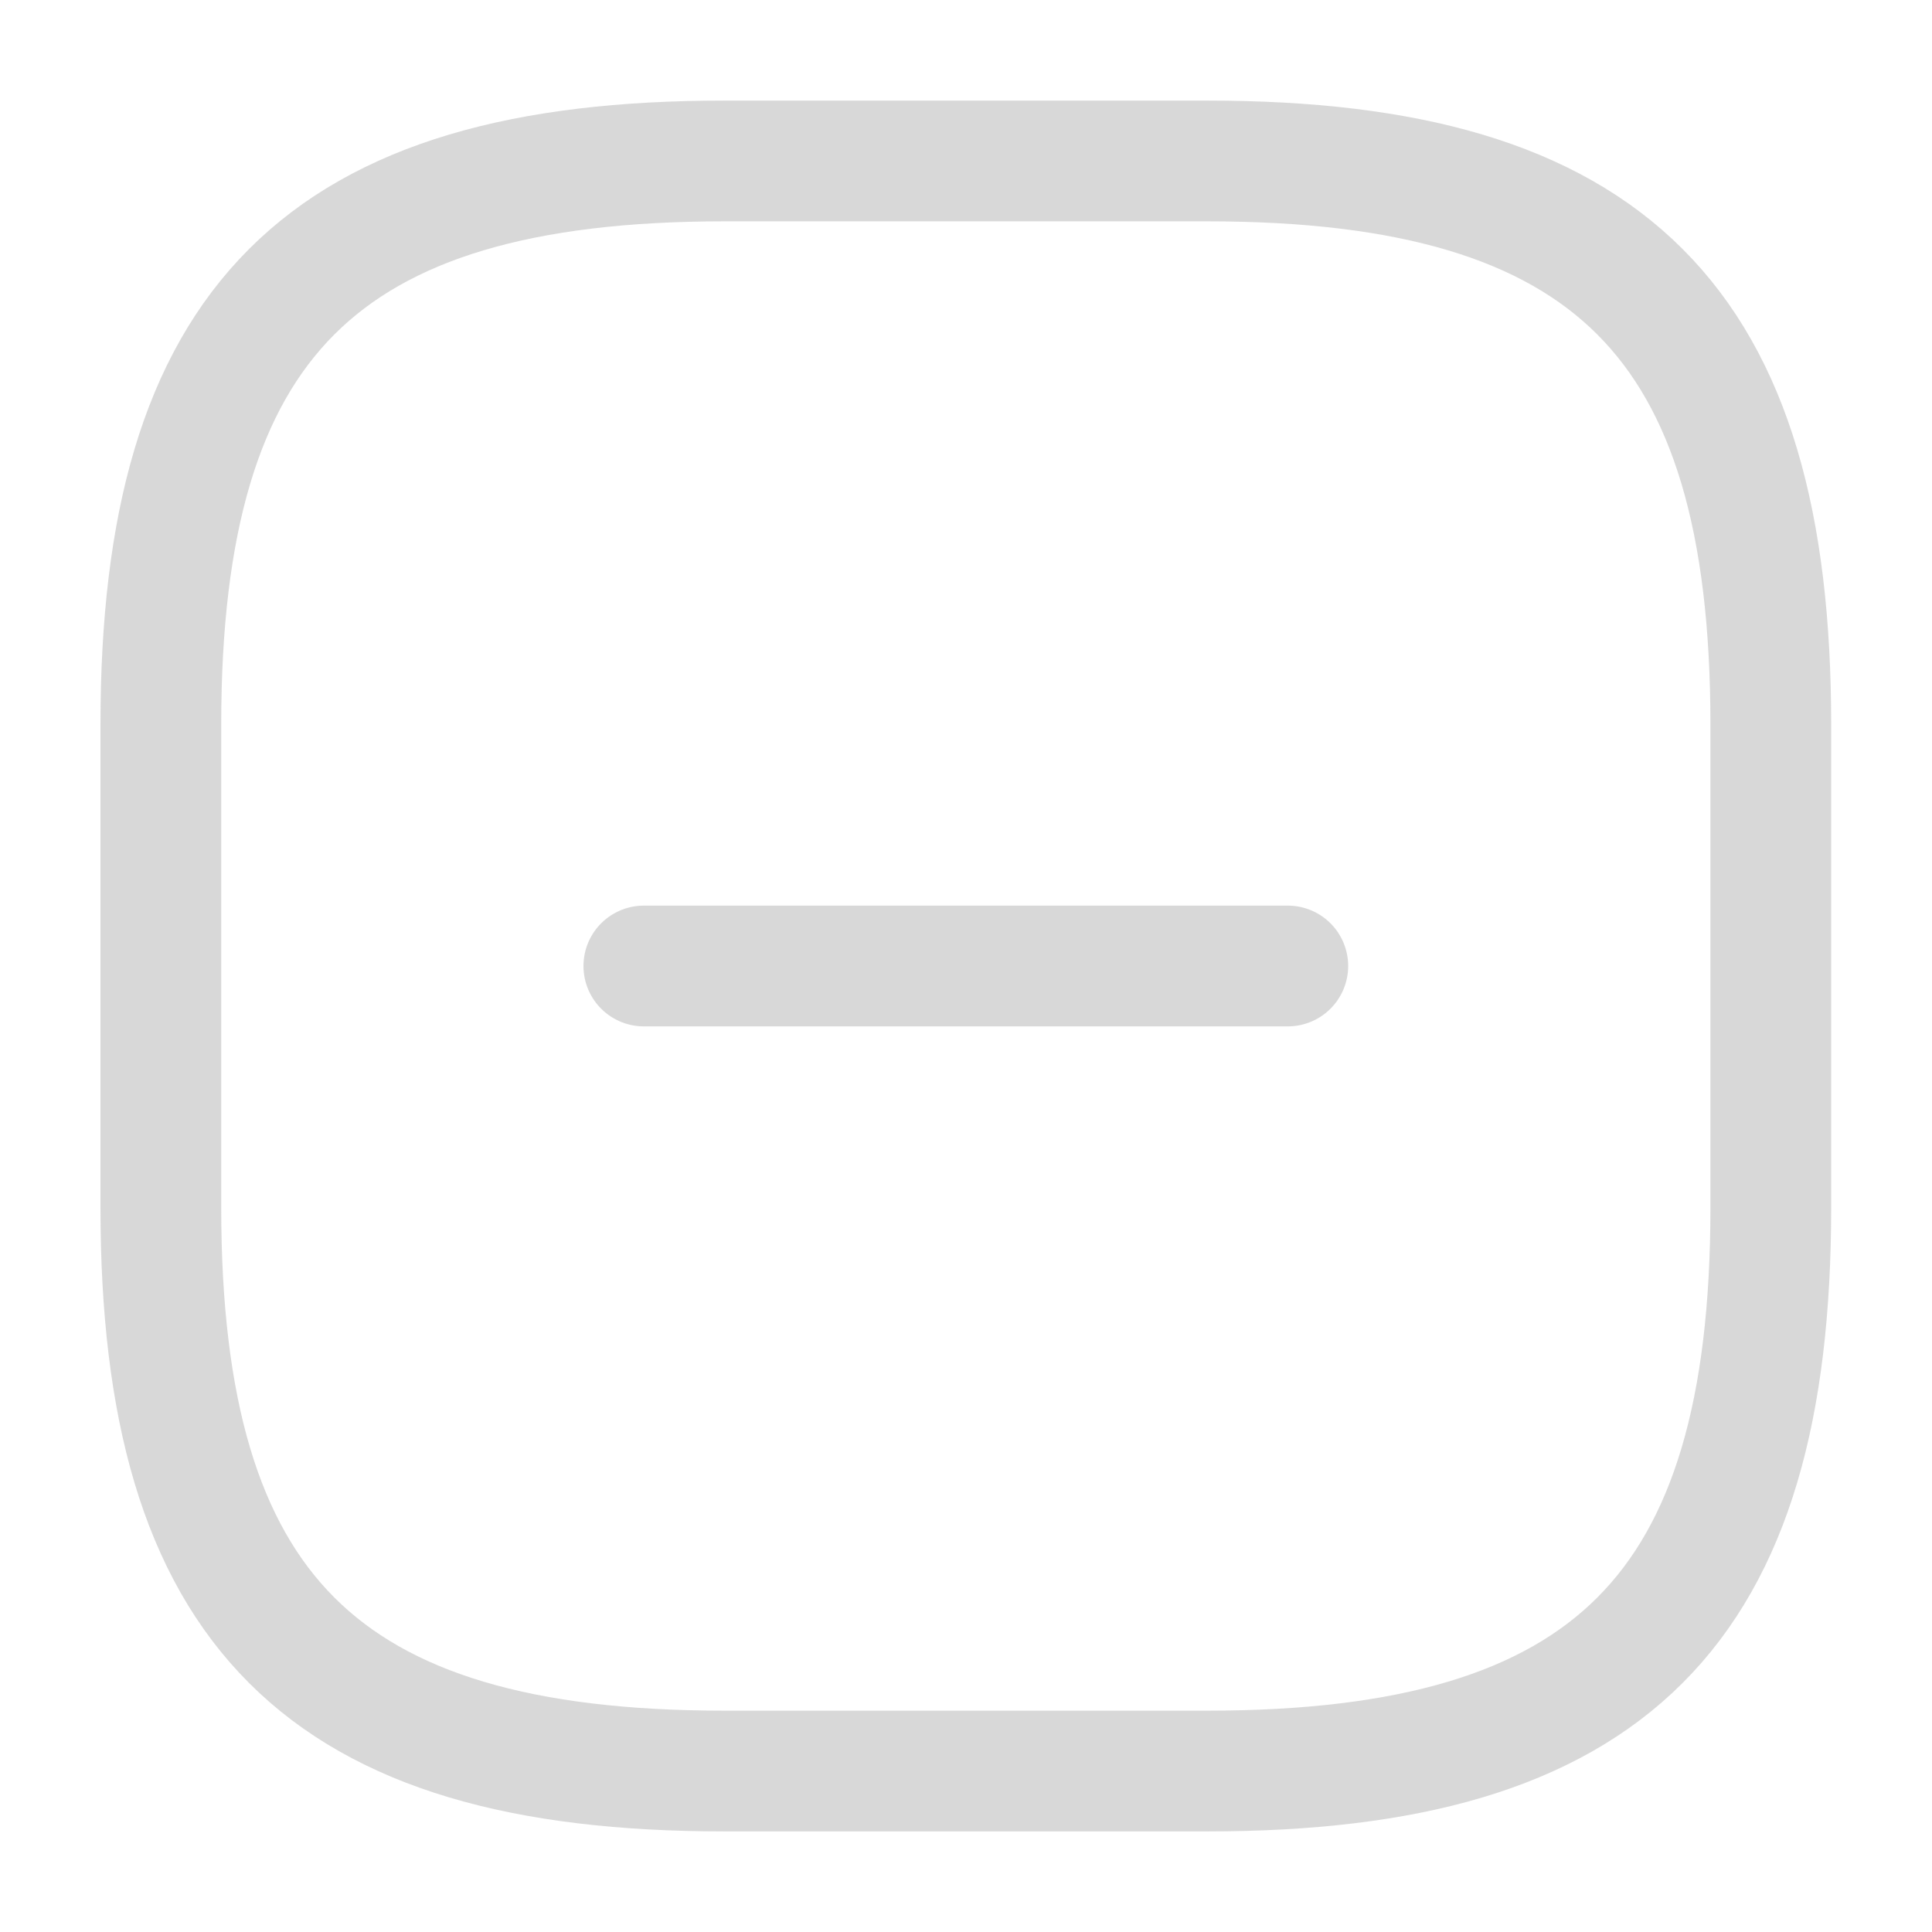
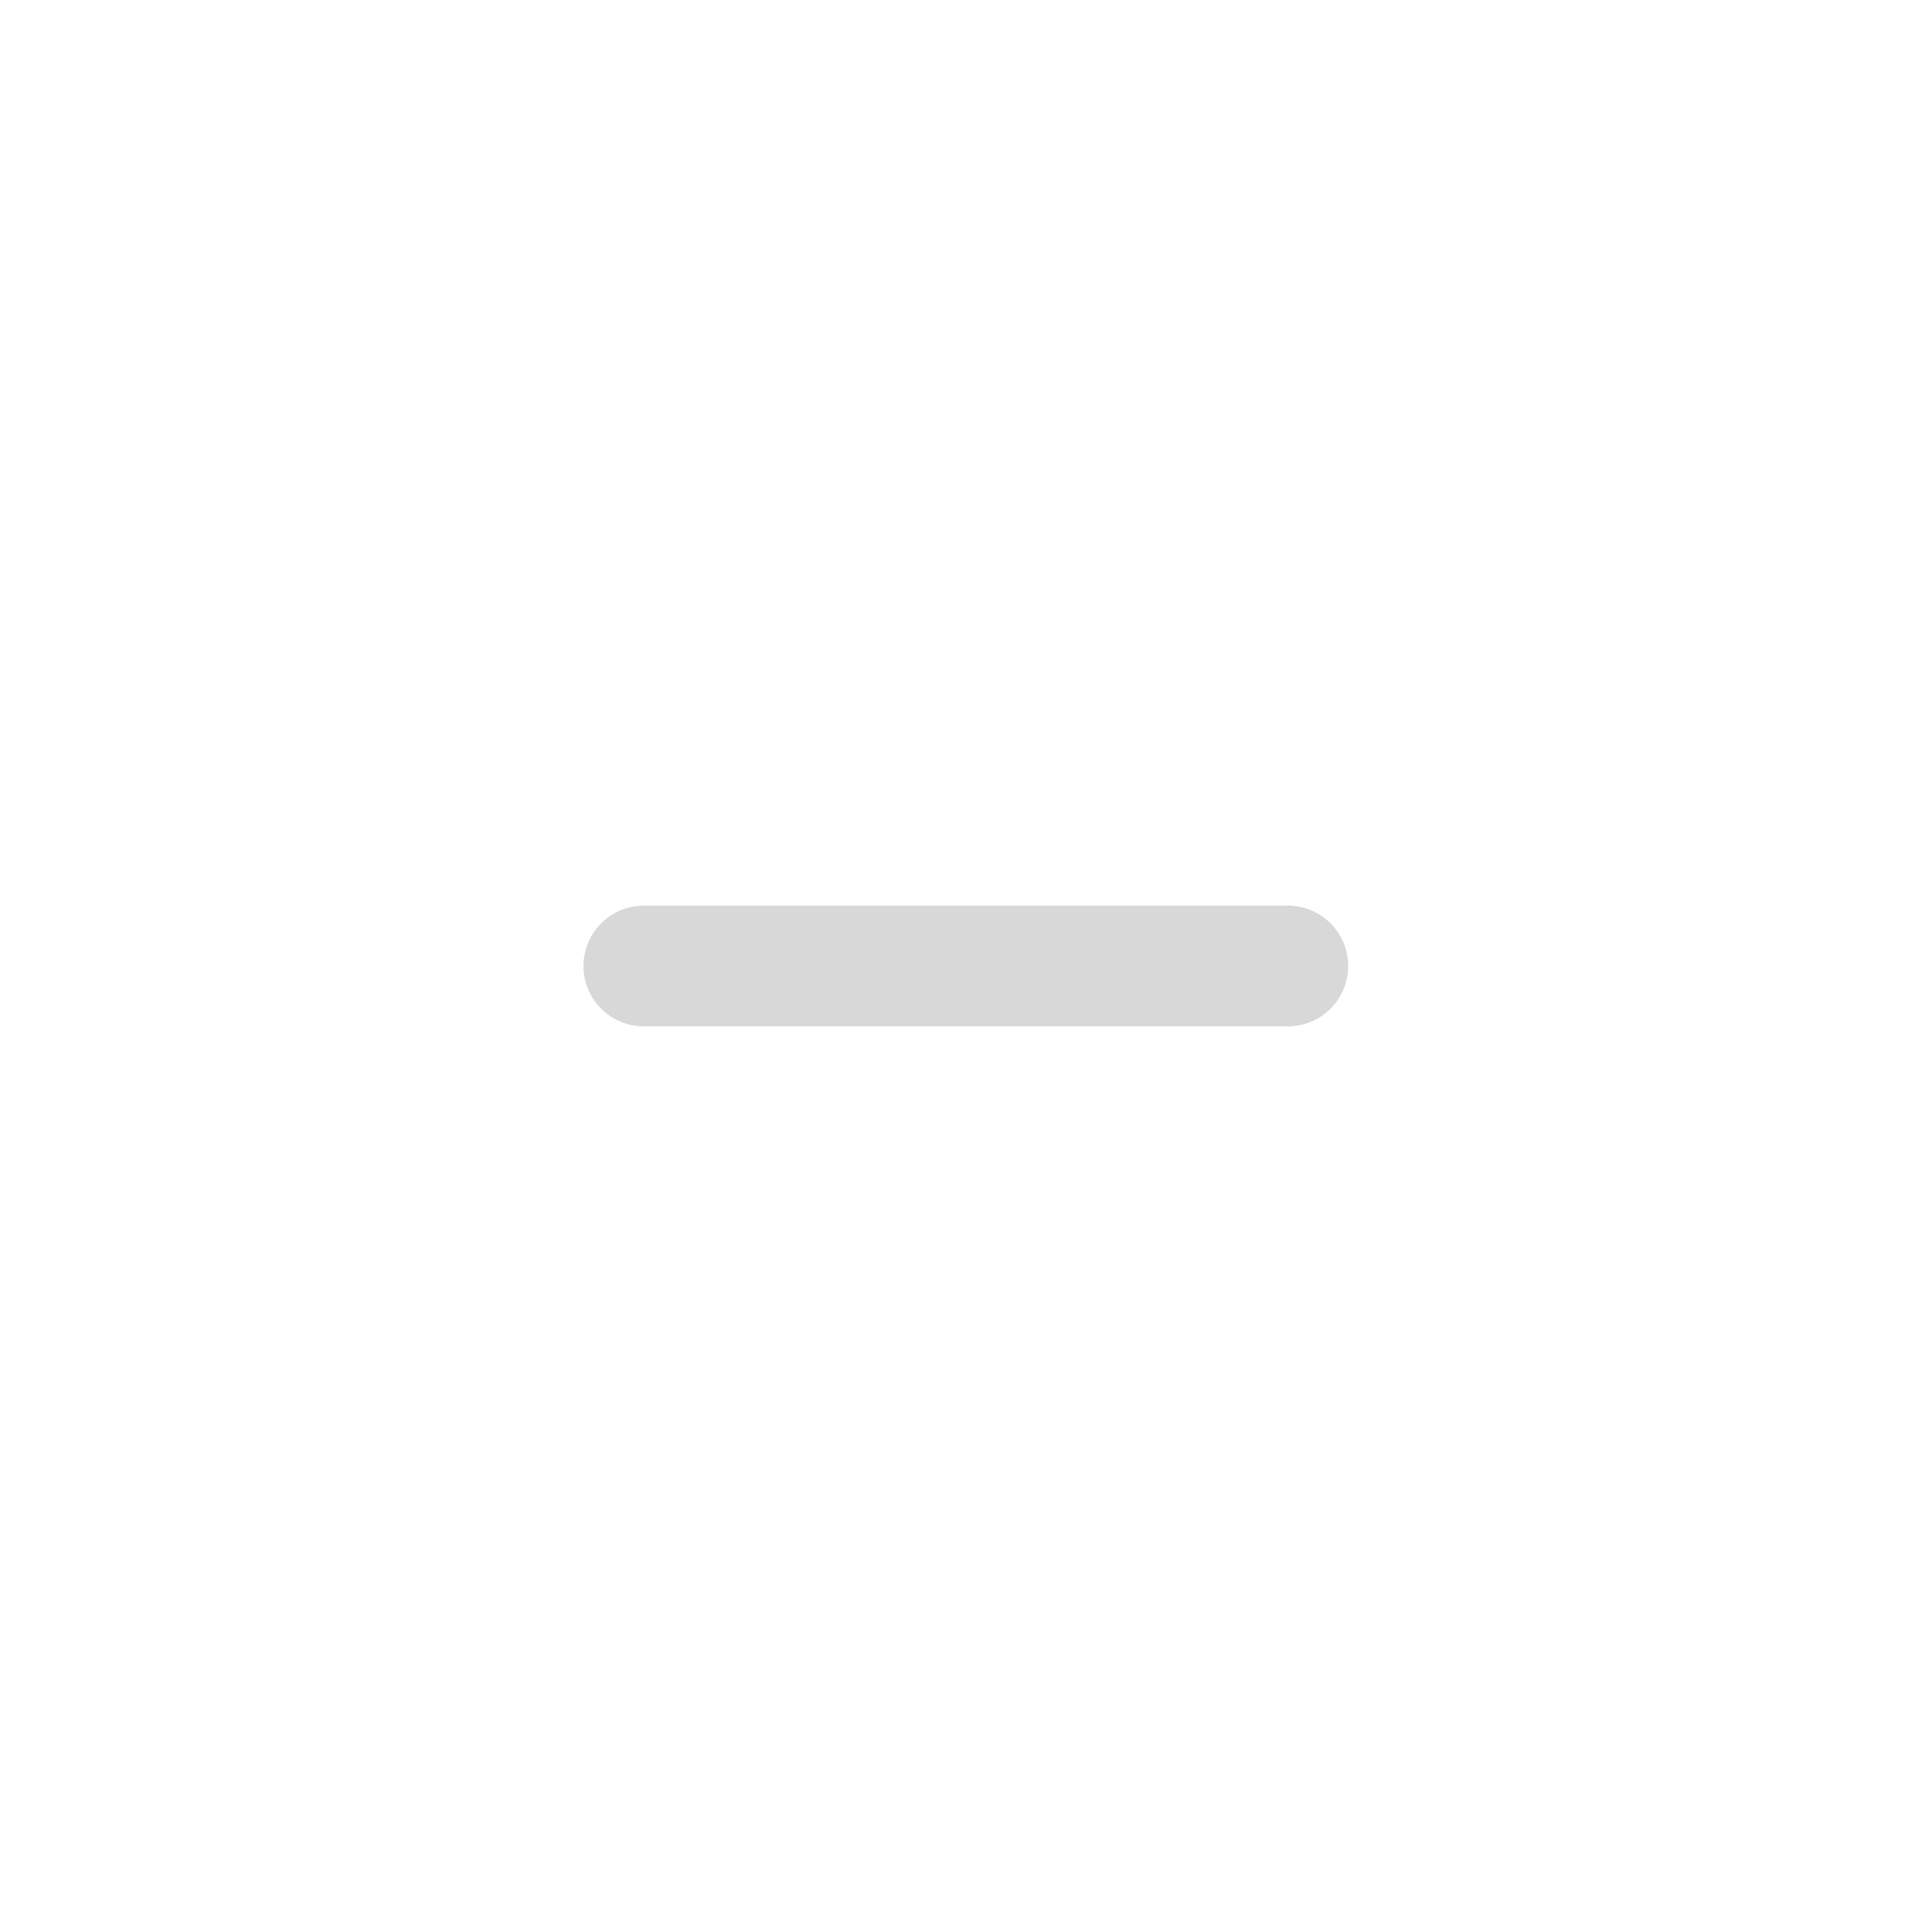
<svg xmlns="http://www.w3.org/2000/svg" width="16" height="16" viewBox="0 0 16 16" fill="none">
  <g opacity="0.2">
    <path d="M5.332 8H10.665" stroke="#3D3D3D" stroke-linecap="round" stroke-linejoin="round" />
-     <path d="M5.999 14.667H9.999C13.332 14.667 14.665 13.333 14.665 10V6C14.665 2.667 13.332 1.333 9.999 1.333H5.999C2.665 1.333 1.332 2.667 1.332 6V10C1.332 13.333 2.665 14.667 5.999 14.667Z" stroke="#3D3D3D" stroke-linecap="round" stroke-linejoin="round" />
  </g>
</svg>